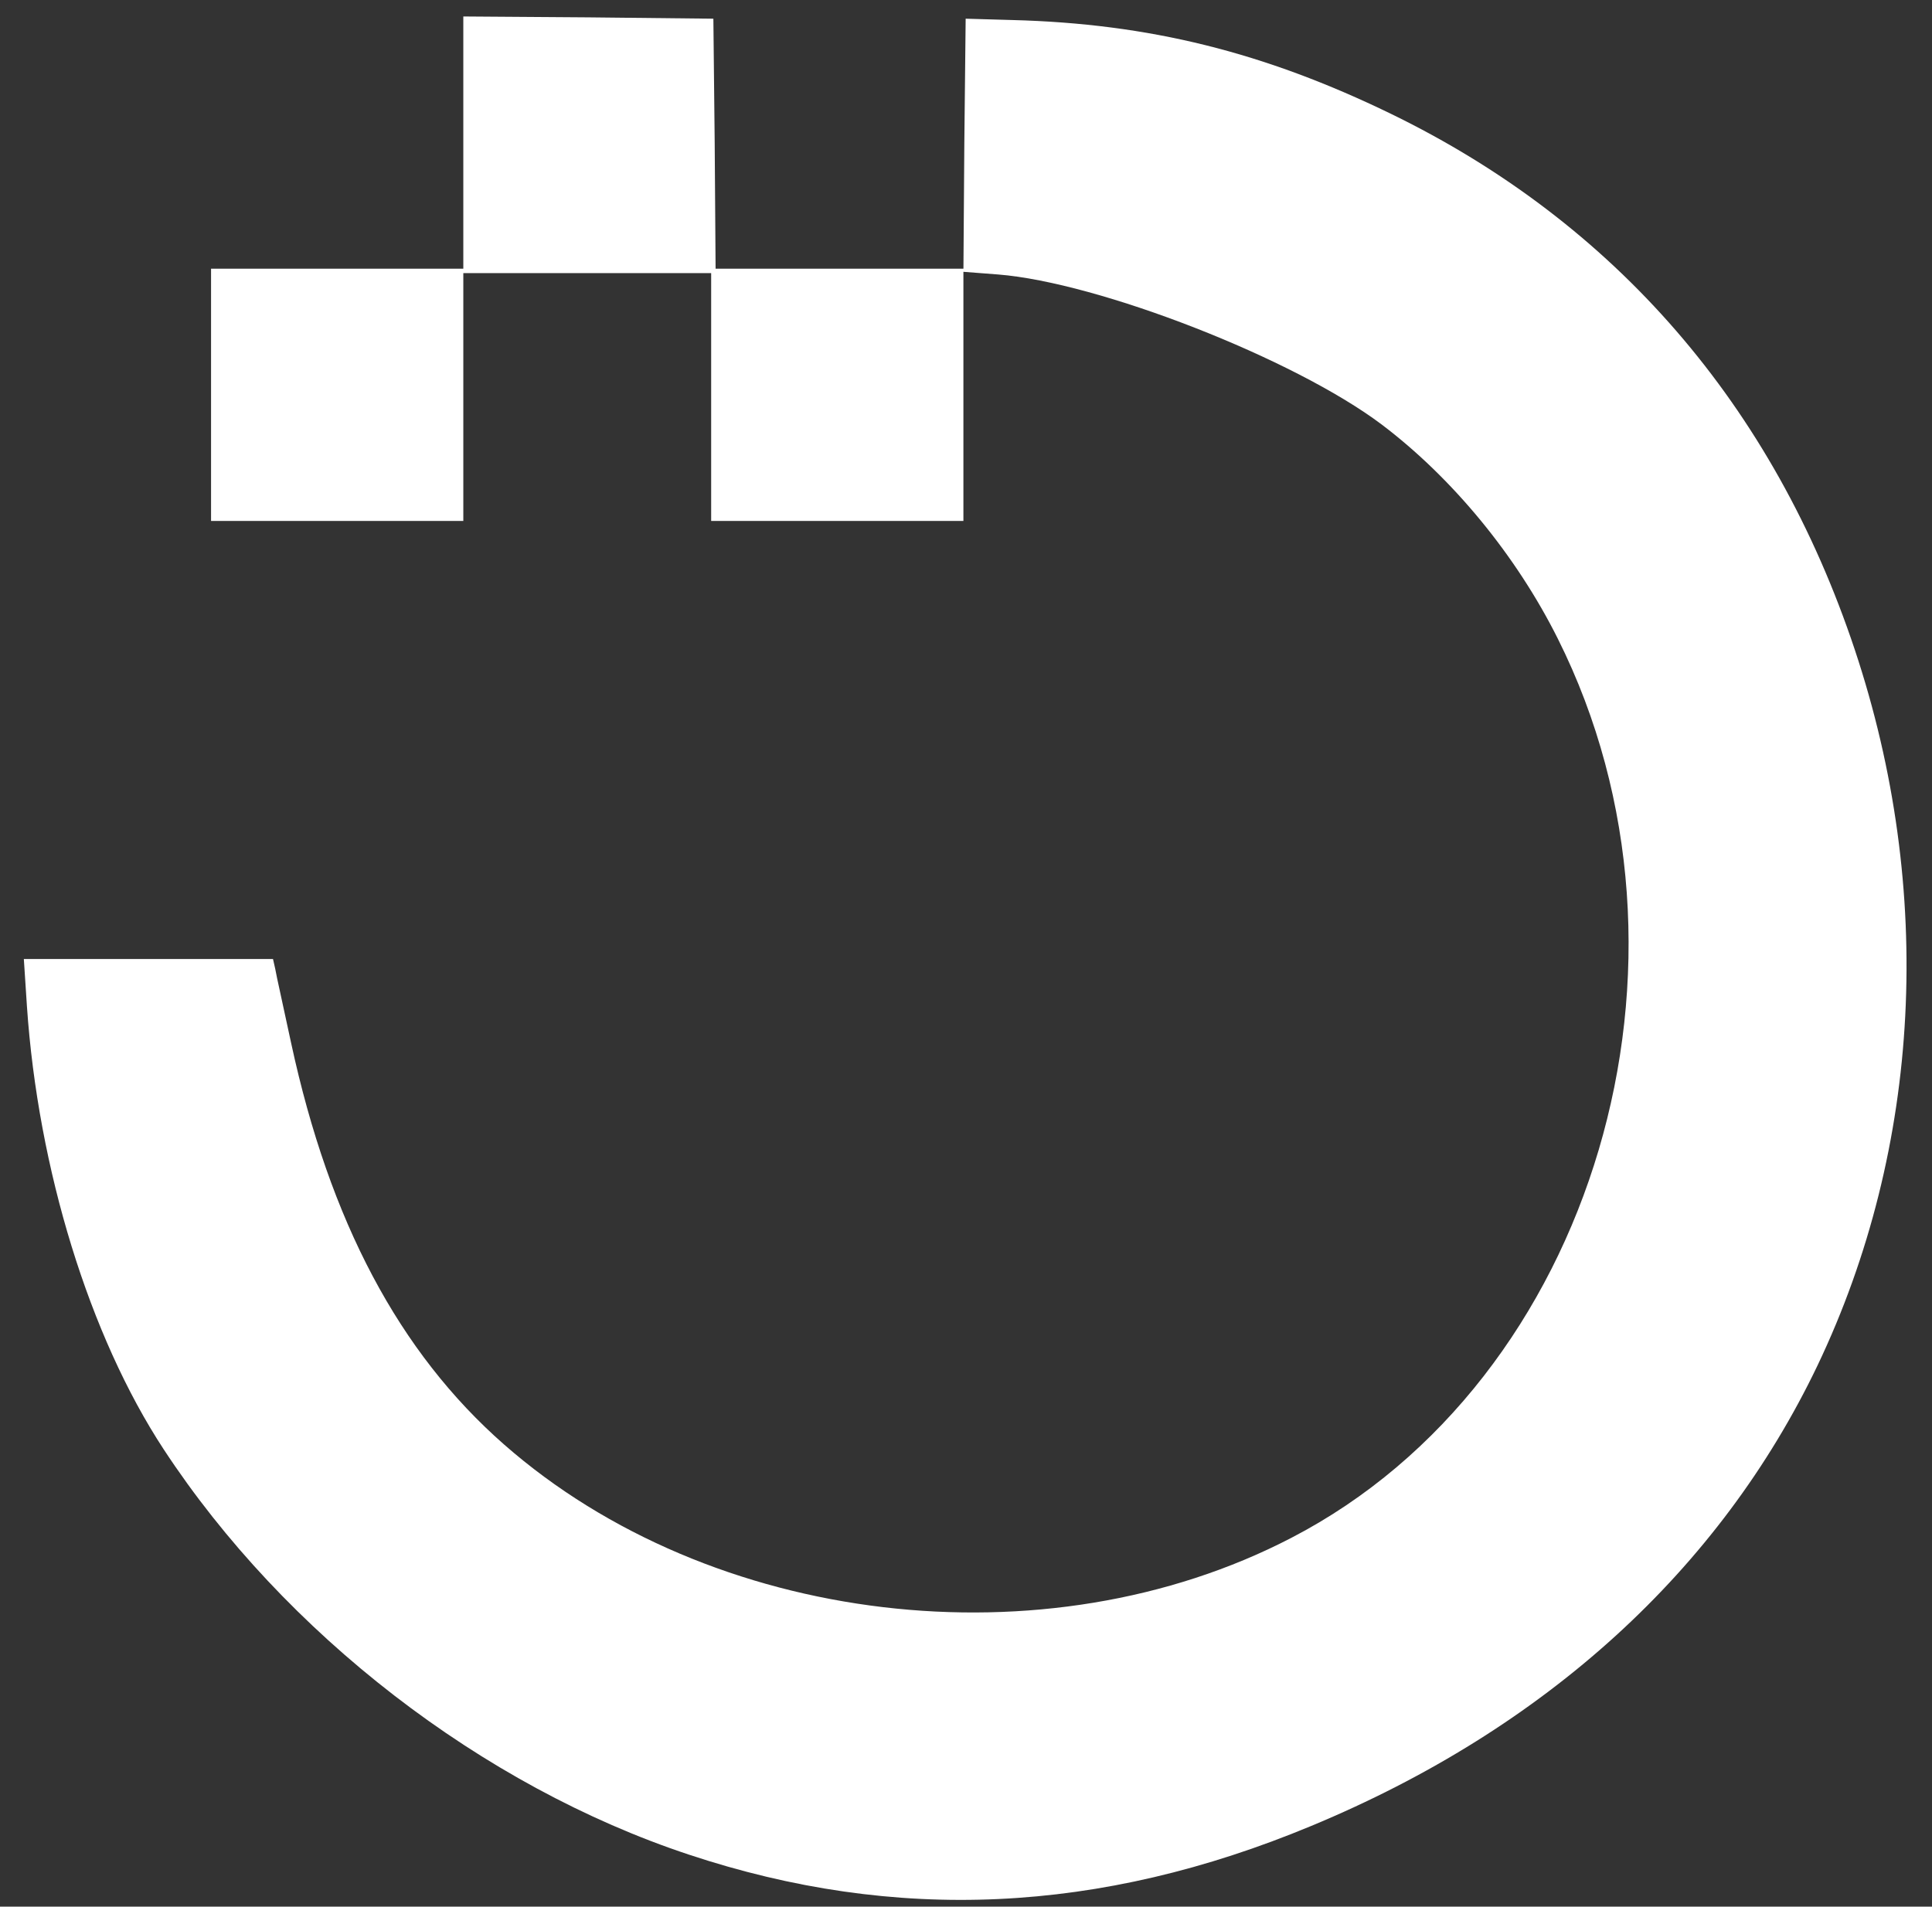
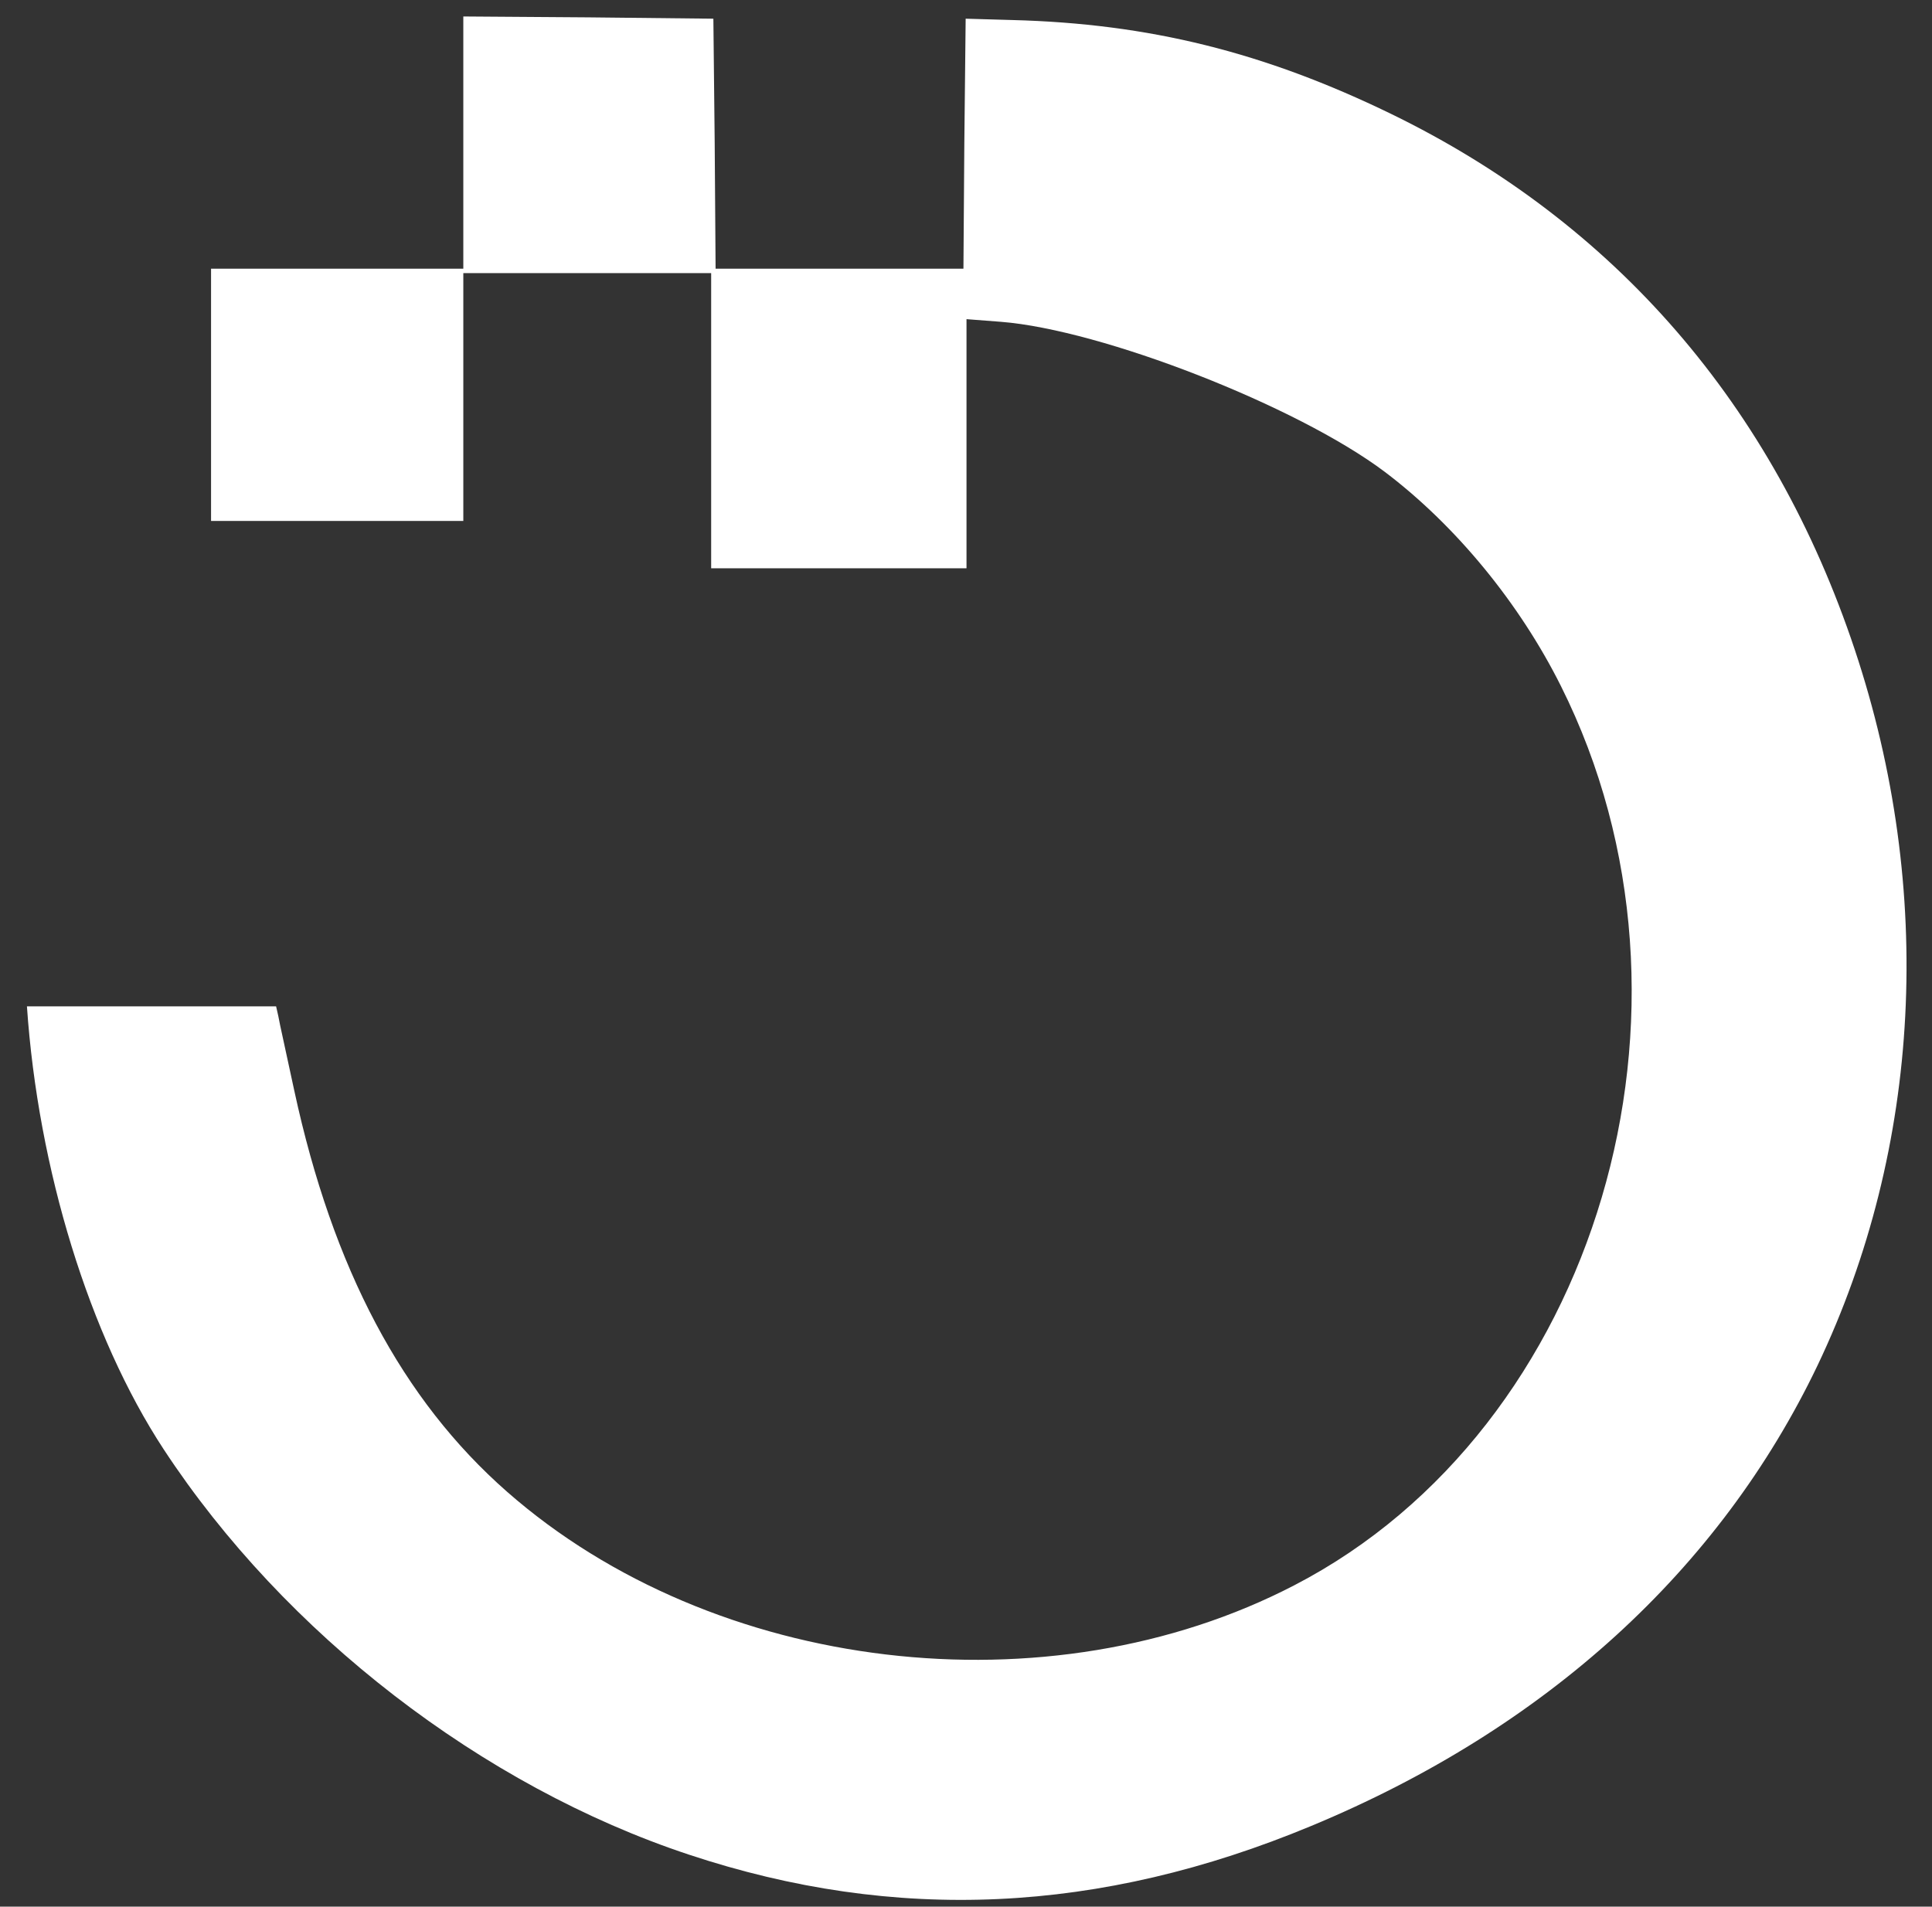
<svg xmlns="http://www.w3.org/2000/svg" xmlns:ns1="http://www.inkscape.org/namespaces/inkscape" xmlns:ns2="http://sodipodi.sourceforge.net/DTD/sodipodi-0.dtd" width="154mm" height="152mm" viewBox="0 0 154 152" id="svg2142" ns1:version="1.1.2 (0a00cf5339, 2022-02-04)" ns2:docname="icon_logo_interno_blanco.svg">
  <rect x="0" y="0" width="154" height="152" fill="#333333" stroke="none" />
  <defs id="defs2139" />
  <g ns1:label="Capa 1" ns1:groupmode="layer" id="layer1">
-     <path d="m 56.969,11.438 0.071,9.984 h 9.878 9.878 l 0.071,-9.984 0.106,-9.948 3.704,0.106 c 10.936,0.282 20.108,2.575 30.198,7.479 17.851,8.678 30.48,23.248 36.971,42.721 6.385,19.156 5.327,39.652 -2.963,57.044 -7.796,16.298 -21.661,28.963 -40.358,36.724 -16.863,7.02 -33.126,7.761 -49.601,2.293 -16.51,-5.468 -32.244,-17.639 -41.875,-32.314 C 7.121,106.511 3.029,93.176 2.147,80.229 l -0.247,-3.775 h 9.913 9.948 l 0.176,0.776 c 0.071,0.459 0.67,3.104 1.27,5.927 3.069,14.217 8.608,24.659 16.969,31.997 16.475,14.464 43.145,17.639 62.759,7.444 24.165,-12.524 34.078,-46.038 21.237,-71.684 -3.316,-6.632 -8.396,-12.806 -14.041,-17.074 -6.985,-5.256 -22.543,-11.324 -30.586,-11.959 l -2.752,-0.212 v 9.948 9.913 H 66.741 56.687 V 31.652 21.774 h -9.878 -9.878 v 9.878 9.878 H 26.877 16.823 V 31.475 21.421 H 26.877 36.931 V 11.367 1.313 l 9.984,0.071 9.948,0.106 z" id="path2" style="fill:#ffffff;fill-opacity:1;stroke:none;stroke-width:0.035" ns2:nodetypes="ccccccccscccsccccccccccccccccccccccccccccccccc" />
+     <path d="m 56.969,11.438 0.071,9.984 h 9.878 9.878 l 0.071,-9.984 0.106,-9.948 3.704,0.106 c 10.936,0.282 20.108,2.575 30.198,7.479 17.851,8.678 30.48,23.248 36.971,42.721 6.385,19.156 5.327,39.652 -2.963,57.044 -7.796,16.298 -21.661,28.963 -40.358,36.724 -16.863,7.02 -33.126,7.761 -49.601,2.293 -16.51,-5.468 -32.244,-17.639 -41.875,-32.314 C 7.121,106.511 3.029,93.176 2.147,80.229 h 9.913 9.948 l 0.176,0.776 c 0.071,0.459 0.67,3.104 1.27,5.927 3.069,14.217 8.608,24.659 16.969,31.997 16.475,14.464 43.145,17.639 62.759,7.444 24.165,-12.524 34.078,-46.038 21.237,-71.684 -3.316,-6.632 -8.396,-12.806 -14.041,-17.074 -6.985,-5.256 -22.543,-11.324 -30.586,-11.959 l -2.752,-0.212 v 9.948 9.913 H 66.741 56.687 V 31.652 21.774 h -9.878 -9.878 v 9.878 9.878 H 26.877 16.823 V 31.475 21.421 H 26.877 36.931 V 11.367 1.313 l 9.984,0.071 9.948,0.106 z" id="path2" style="fill:#ffffff;fill-opacity:1;stroke:none;stroke-width:0.035" ns2:nodetypes="ccccccccscccsccccccccccccccccccccccccccccccccc" />
  </g>
</svg>